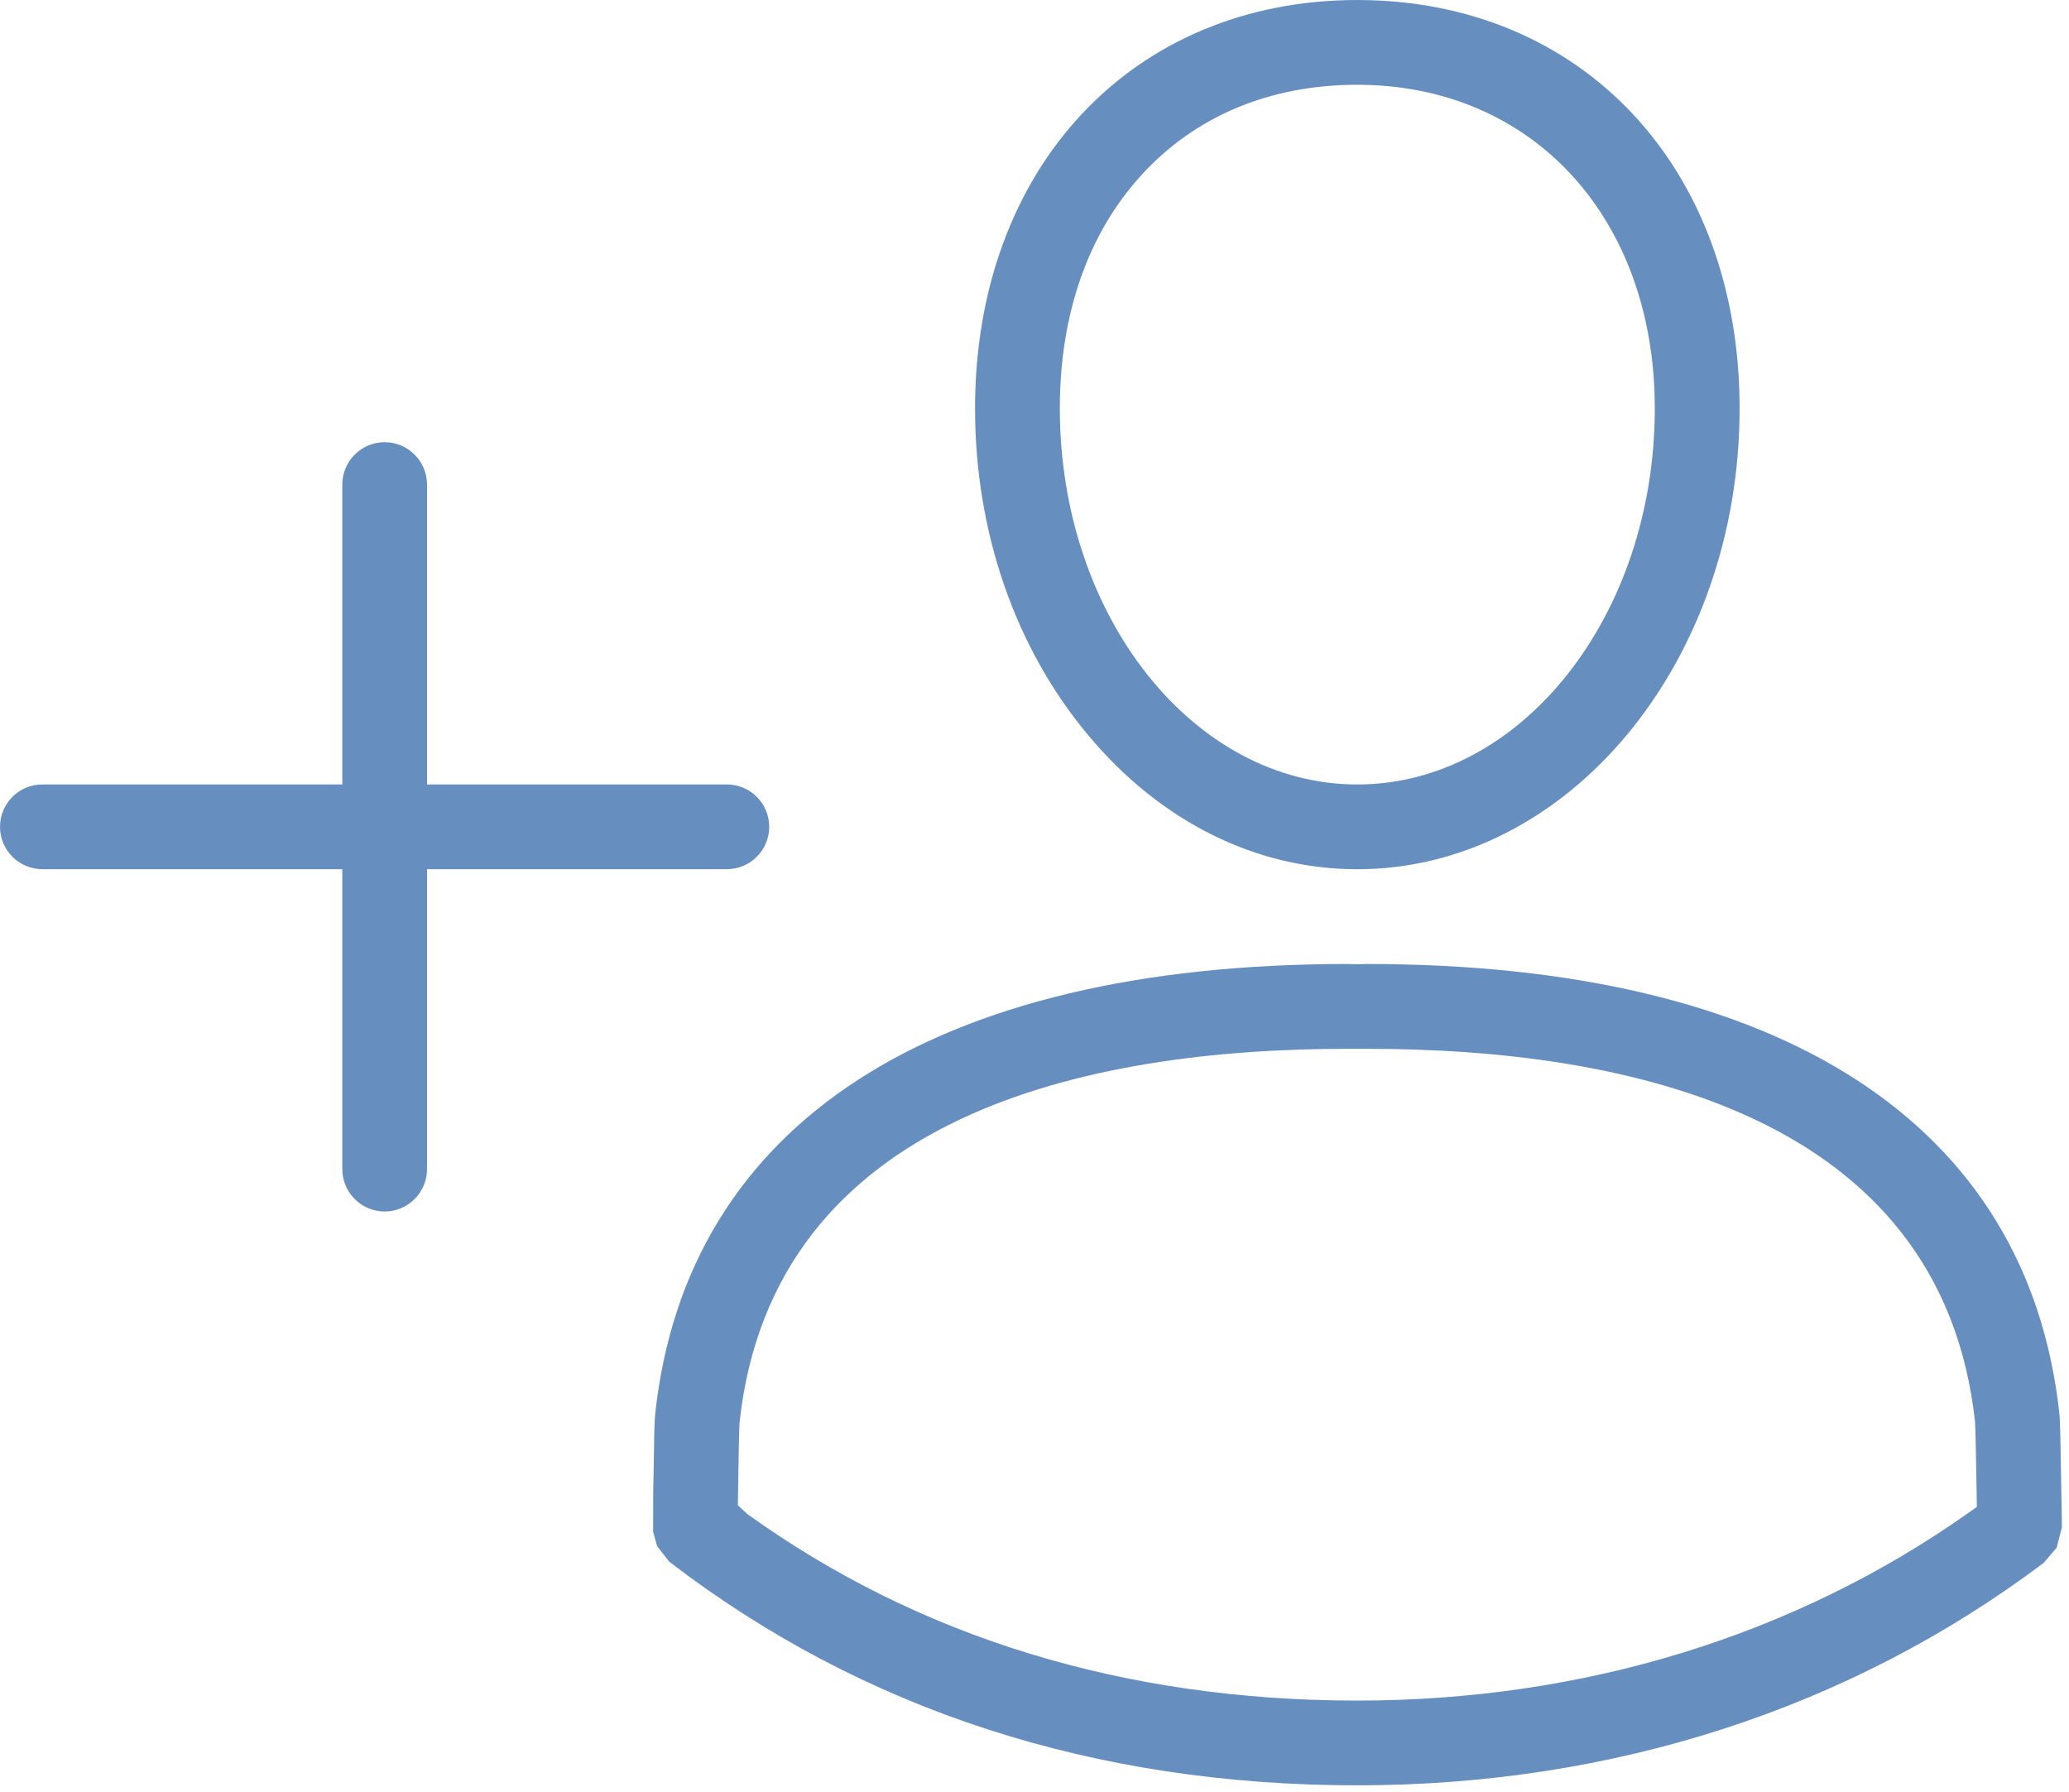
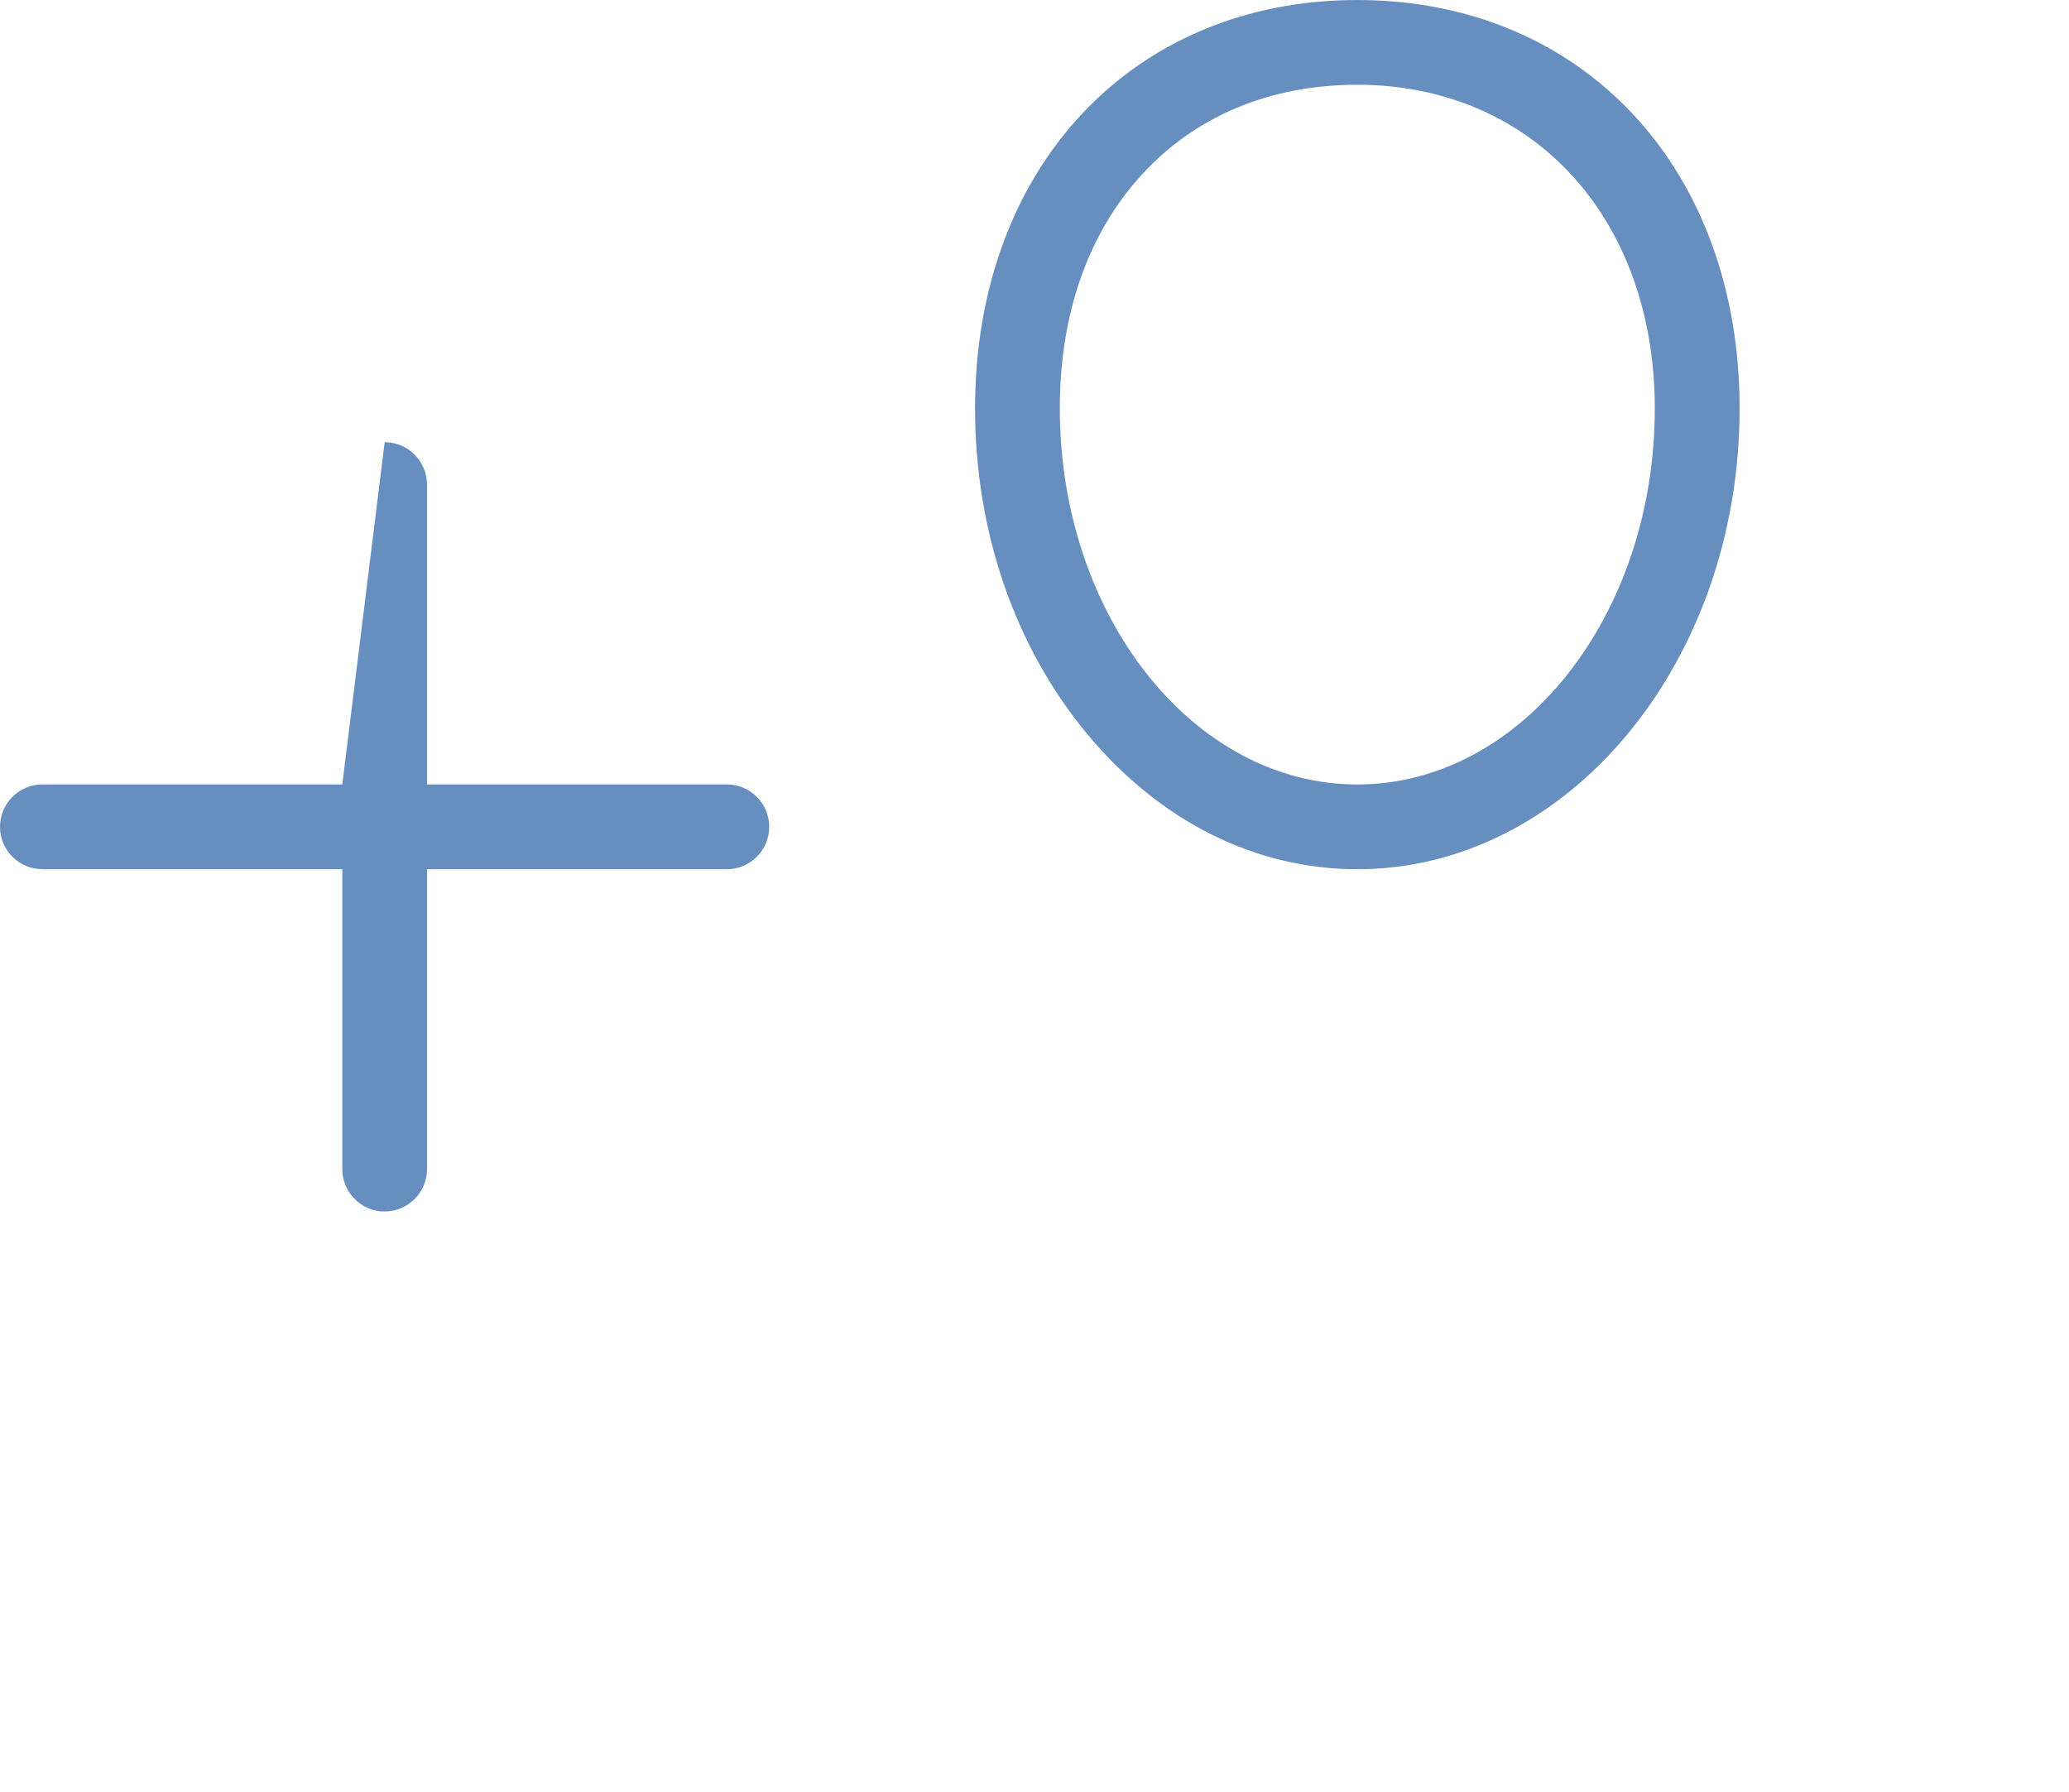
<svg xmlns="http://www.w3.org/2000/svg" width="97px" height="84px" viewBox="0 0 97 84" version="1.1">
  <title>atoms/icon_participant</title>
  <desc>Created with Sketch.</desc>
  <g id="Desktop-v4---TO-PUBLISH" stroke="none" stroke-width="1" fill="none" fill-rule="evenodd">
    <g id="Join" transform="translate(-672, -504)" fill="#668EBE">
      <g id="Participant" transform="translate(540, 460)">
        <g id="atoms/icon_participant" transform="translate(132, 44)">
          <g>
-             <path d="M36.063,38.758 C36.063,37.661 35.174,36.772 34.077,36.772 L20.02,36.772 L20.02,22.715 C20.02,21.618 19.127,20.728 18.034,20.728 C16.937,20.728 16.048,21.618 16.048,22.715 L16.048,36.772 L1.987,36.772 C0.89,36.772 0.001,37.661 0.001,38.758 C0.001,39.854 0.89,40.744 1.987,40.744 L16.048,40.744 L16.048,54.801 C16.048,55.898 16.937,56.79 18.034,56.79 C19.127,56.79 20.02,55.898 20.02,54.801 L20.02,40.744 L34.077,40.744 C35.174,40.744 36.063,39.854 36.063,38.758" id="Fill-1" />
-             <path d="M92.681,70.638 L92.302,70.905 C84.15,76.67 74.237,79.717 63.628,79.717 C52.731,79.717 43.089,76.758 35.047,70.979 L34.593,70.564 L34.6,70.04 C34.618,68.827 34.65,66.992 34.671,66.683 C36.245,52.204 51.044,49.164 63.182,49.164 L64.085,49.164 C76.22,49.164 91.019,52.204 92.597,66.659 C92.618,66.992 92.653,68.891 92.674,70.174 L92.681,70.638 Z M96.646,70.269 C96.597,67.253 96.587,66.623 96.548,66.254 C95.064,52.672 83.535,45.188 64.061,45.188 L63.614,45.202 L63.182,45.188 C43.729,45.188 32.199,52.672 30.72,66.254 C30.681,66.609 30.67,67.14 30.625,69.987 L30.621,71.798 L30.807,72.48 L31.377,73.207 C40.439,80.164 51.294,83.689 63.632,83.689 C75.615,83.689 86.727,80.097 95.806,73.267 L96.421,72.553 L96.667,71.594 L96.646,70.269 Z" id="Fill-3" />
+             <path d="M36.063,38.758 C36.063,37.661 35.174,36.772 34.077,36.772 L20.02,36.772 L20.02,22.715 C20.02,21.618 19.127,20.728 18.034,20.728 L16.048,36.772 L1.987,36.772 C0.89,36.772 0.001,37.661 0.001,38.758 C0.001,39.854 0.89,40.744 1.987,40.744 L16.048,40.744 L16.048,54.801 C16.048,55.898 16.937,56.79 18.034,56.79 C19.127,56.79 20.02,55.898 20.02,54.801 L20.02,40.744 L34.077,40.744 C35.174,40.744 36.063,39.854 36.063,38.758" id="Fill-1" />
            <path d="M63.633,3.974 C71.844,3.974 77.581,10.213 77.581,19.148 C77.581,28.868 71.324,36.773 63.633,36.773 C55.942,36.773 49.688,28.868 49.688,19.148 C49.685,14.73 51.01,10.944 53.52,8.199 C56.047,5.436 59.545,3.974 63.633,3.974 M63.633,40.746 C73.518,40.746 81.557,31.058 81.557,19.148 C81.557,7.875 74.186,0.001 63.633,0.001 C53.084,0.001 45.713,7.875 45.713,19.148 C45.713,24.938 47.597,30.379 51.021,34.467 C54.406,38.517 58.884,40.746 63.633,40.746" id="Fill-6" />
          </g>
        </g>
      </g>
    </g>
  </g>
</svg>